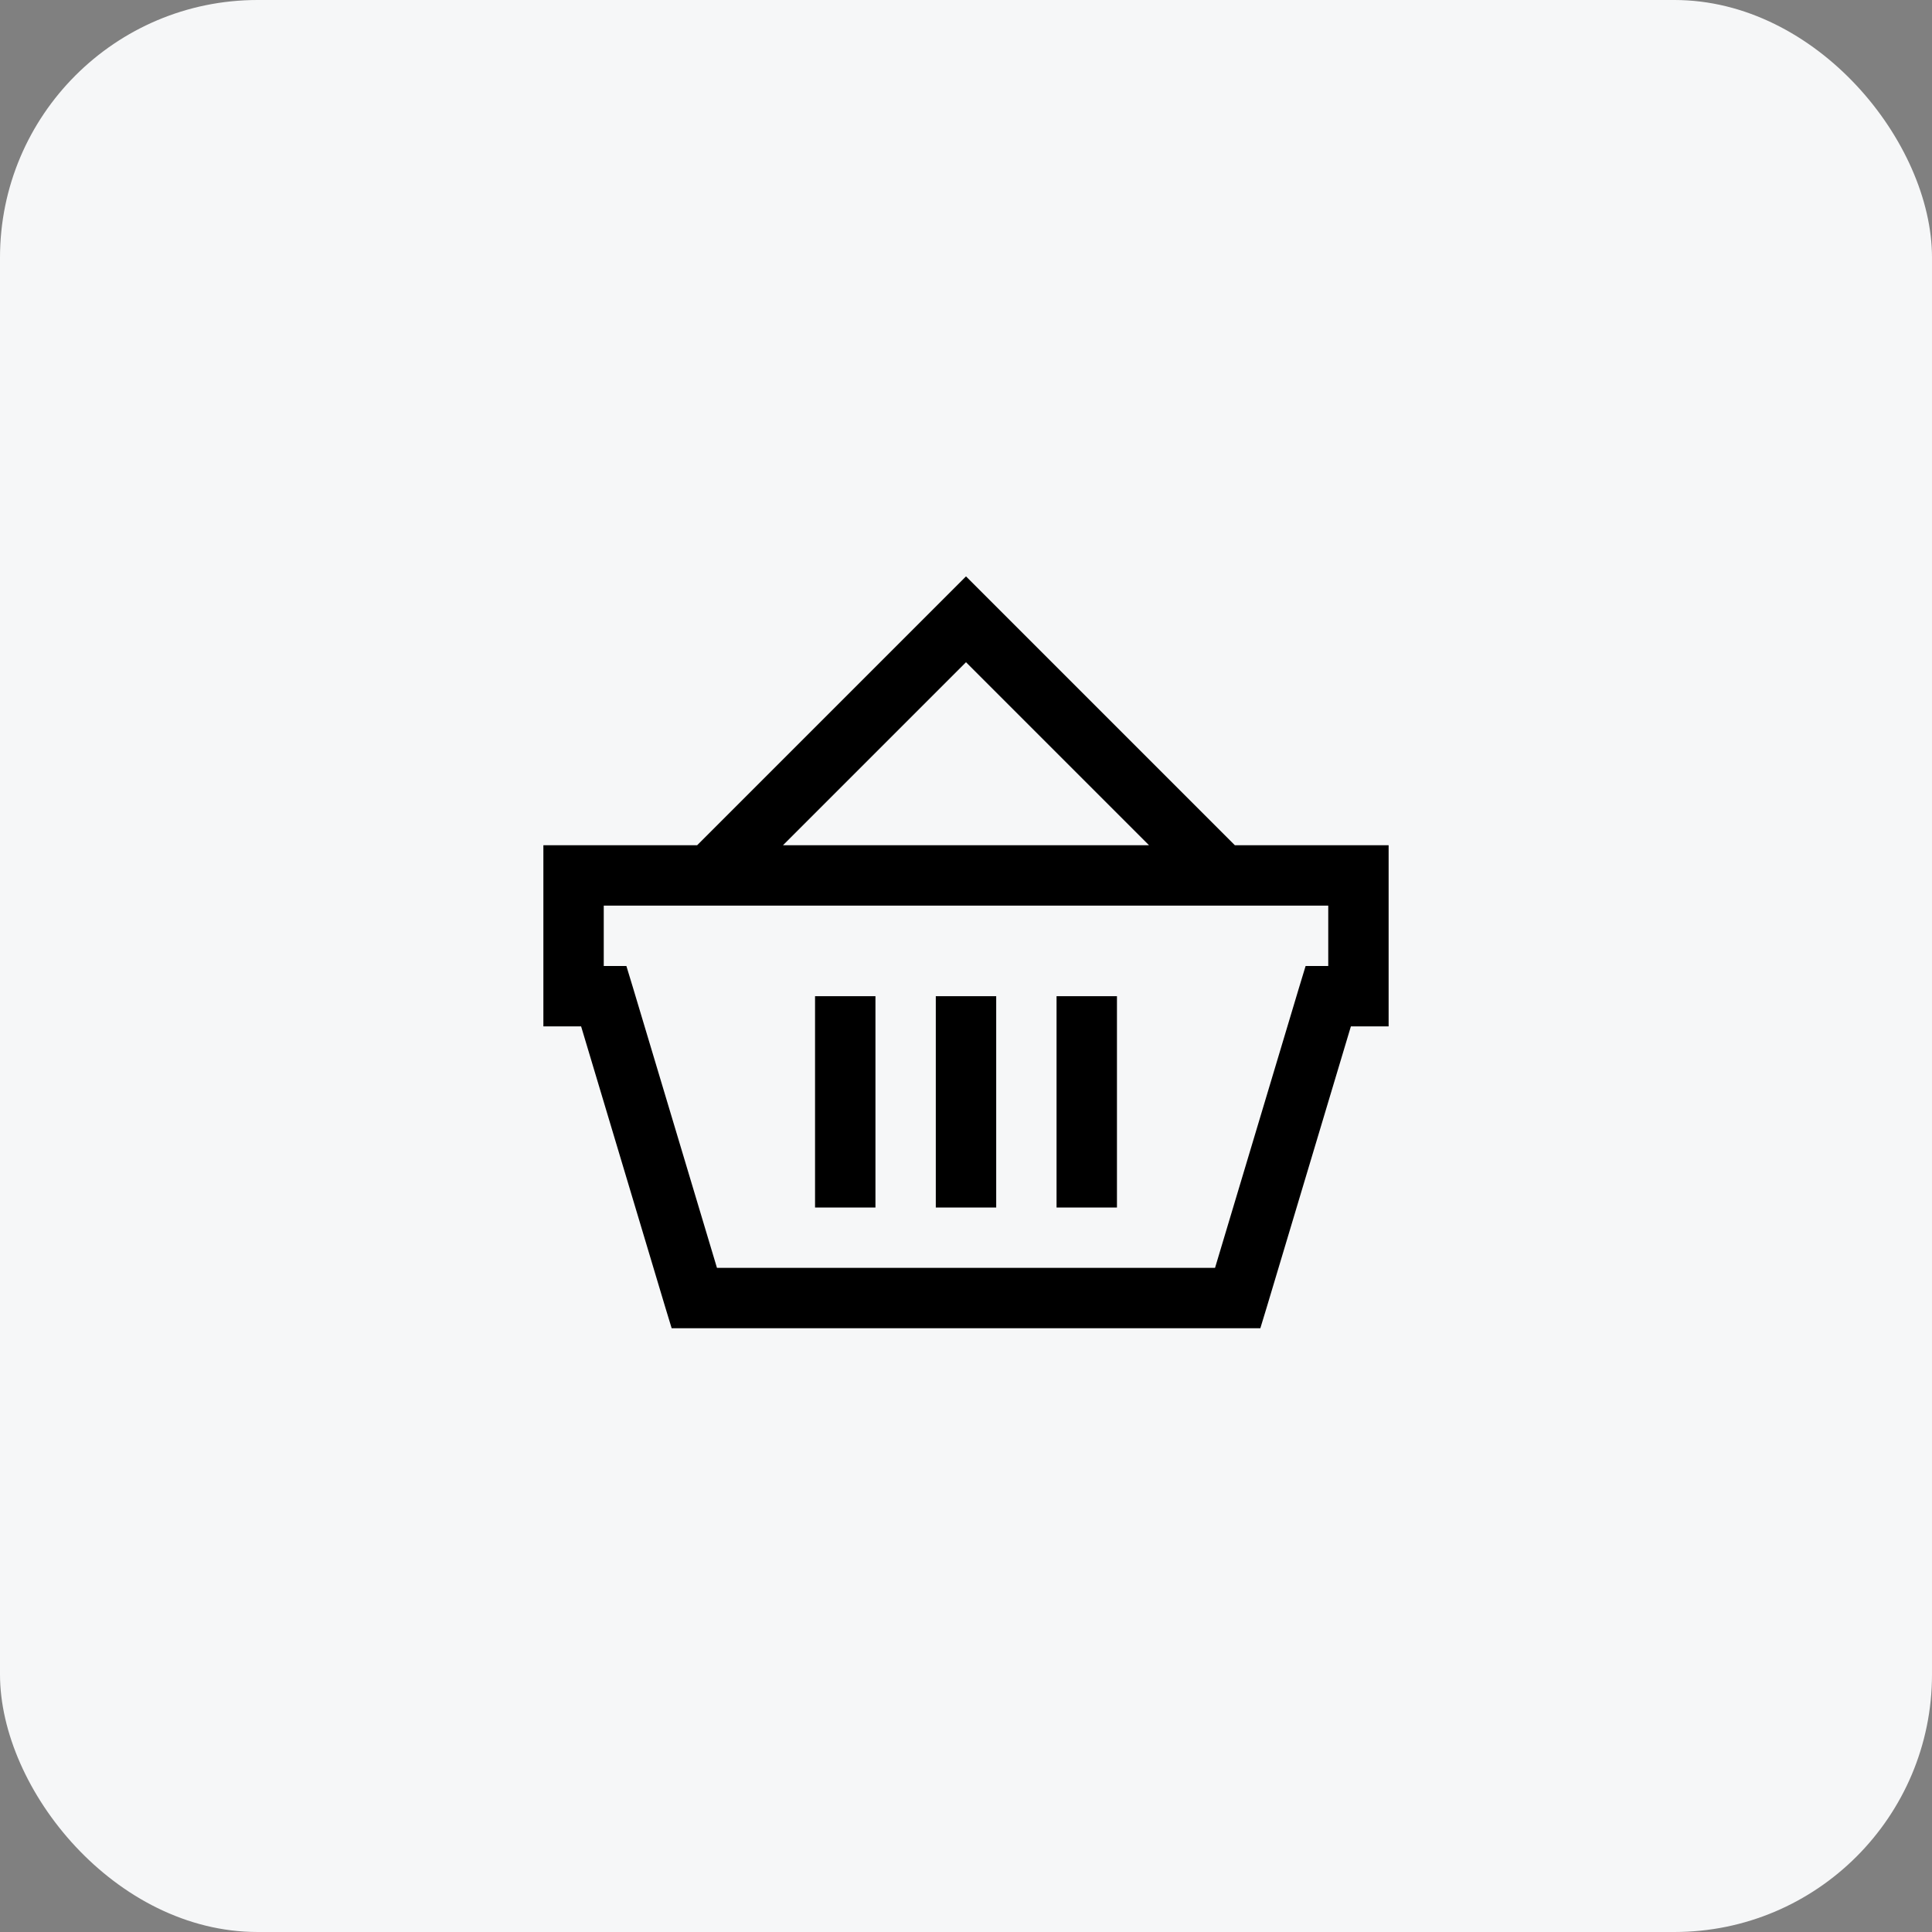
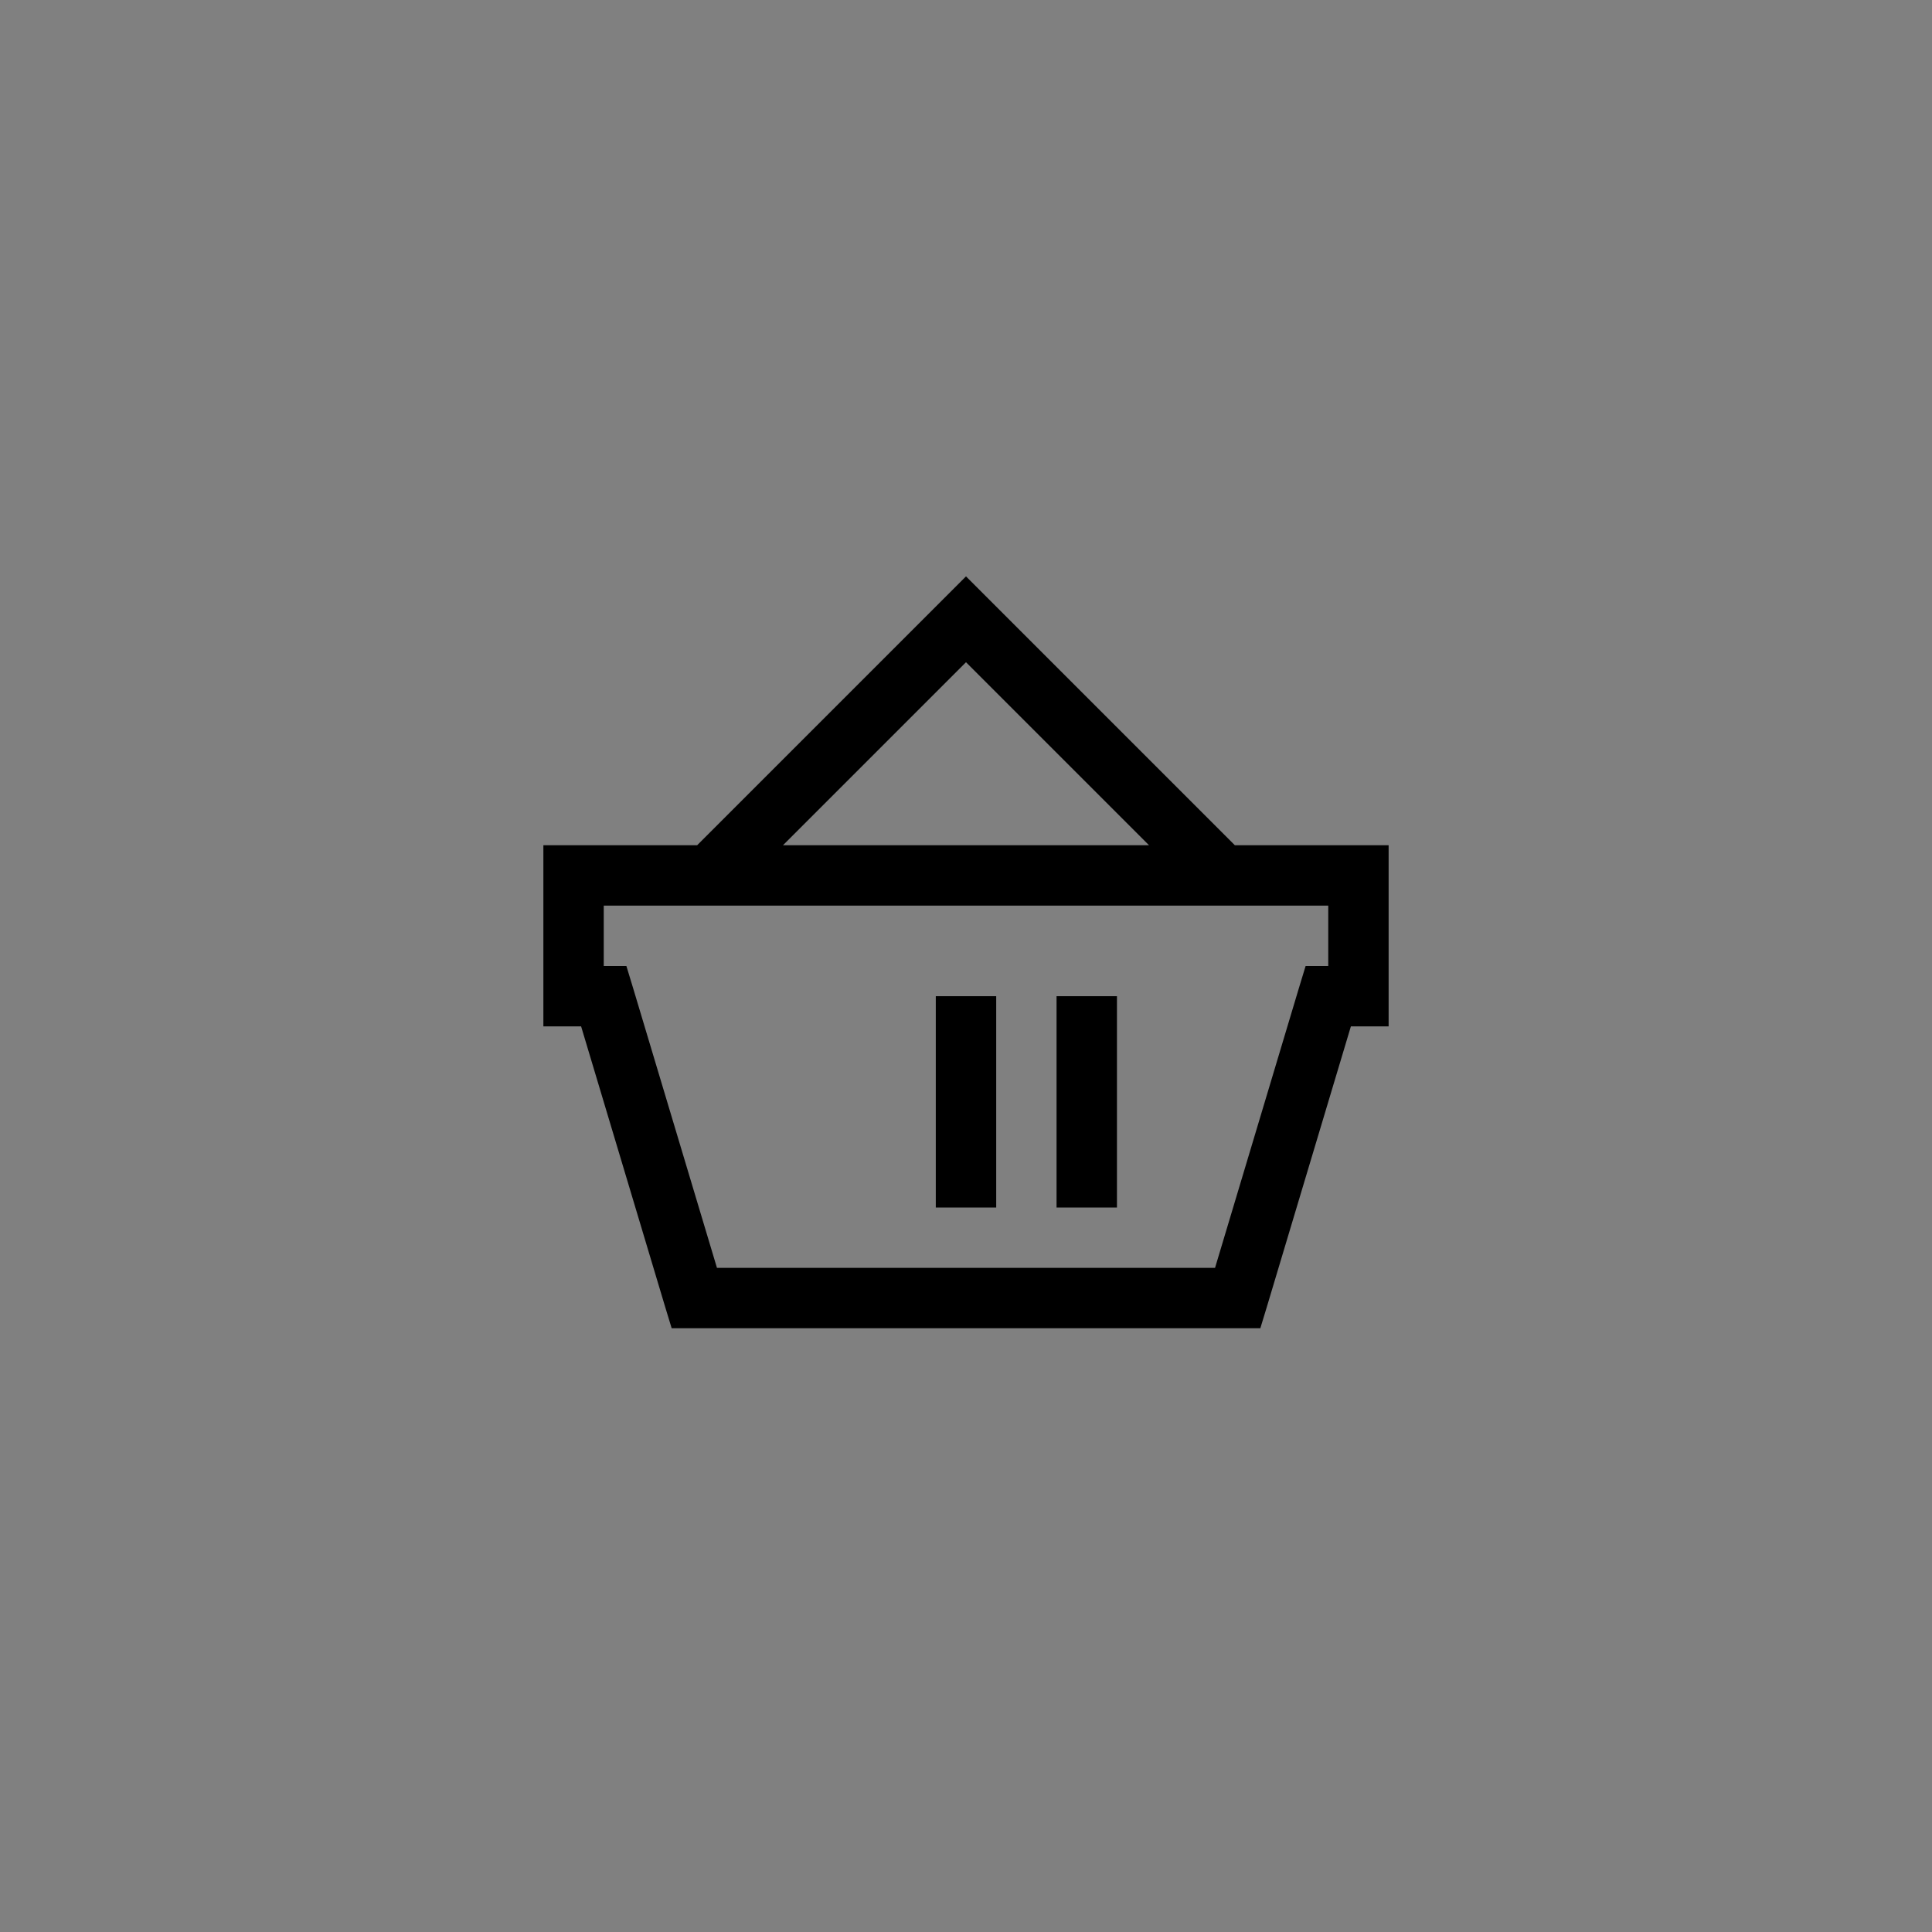
<svg xmlns="http://www.w3.org/2000/svg" width="60" height="60" viewBox="0 0 60 60" fill="none">
  <rect x="0" y="0" width="60" height="60" fill="#808080" stroke="none" />
-   <rect width="60" height="60" rx="8" fill="#F6F7F8" />
-   <path d="M30 17.9L21.65 26.25H16.875V31.875H18.047L20.654 40.576L20.859 41.25H39.141L39.346 40.576L41.953 31.875H43.125V26.25H38.35L30 17.9ZM30 20.566L35.684 26.25H24.316L30 20.566ZM18.75 28.125H41.25V30H40.547L40.342 30.674L37.734 39.375H22.266L19.658 30.674L19.453 30H18.75V28.125ZM25.312 30.938V37.5H27.188V30.938H25.312ZM29.062 30.938V37.5H30.938V30.938H29.062ZM32.812 30.938V37.5H34.688V30.938H32.812Z" fill="black" />
+   <path d="M30 17.9L21.65 26.25H16.875V31.875H18.047L20.654 40.576L20.859 41.25H39.141L39.346 40.576L41.953 31.875H43.125V26.25H38.35L30 17.9ZM30 20.566L35.684 26.25H24.316L30 20.566ZM18.75 28.125H41.25V30H40.547L40.342 30.674L37.734 39.375H22.266L19.658 30.674L19.453 30H18.75V28.125ZM25.312 30.938V37.5V30.938H25.312ZM29.062 30.938V37.5H30.938V30.938H29.062ZM32.812 30.938V37.5H34.688V30.938H32.812Z" fill="black" />
</svg>